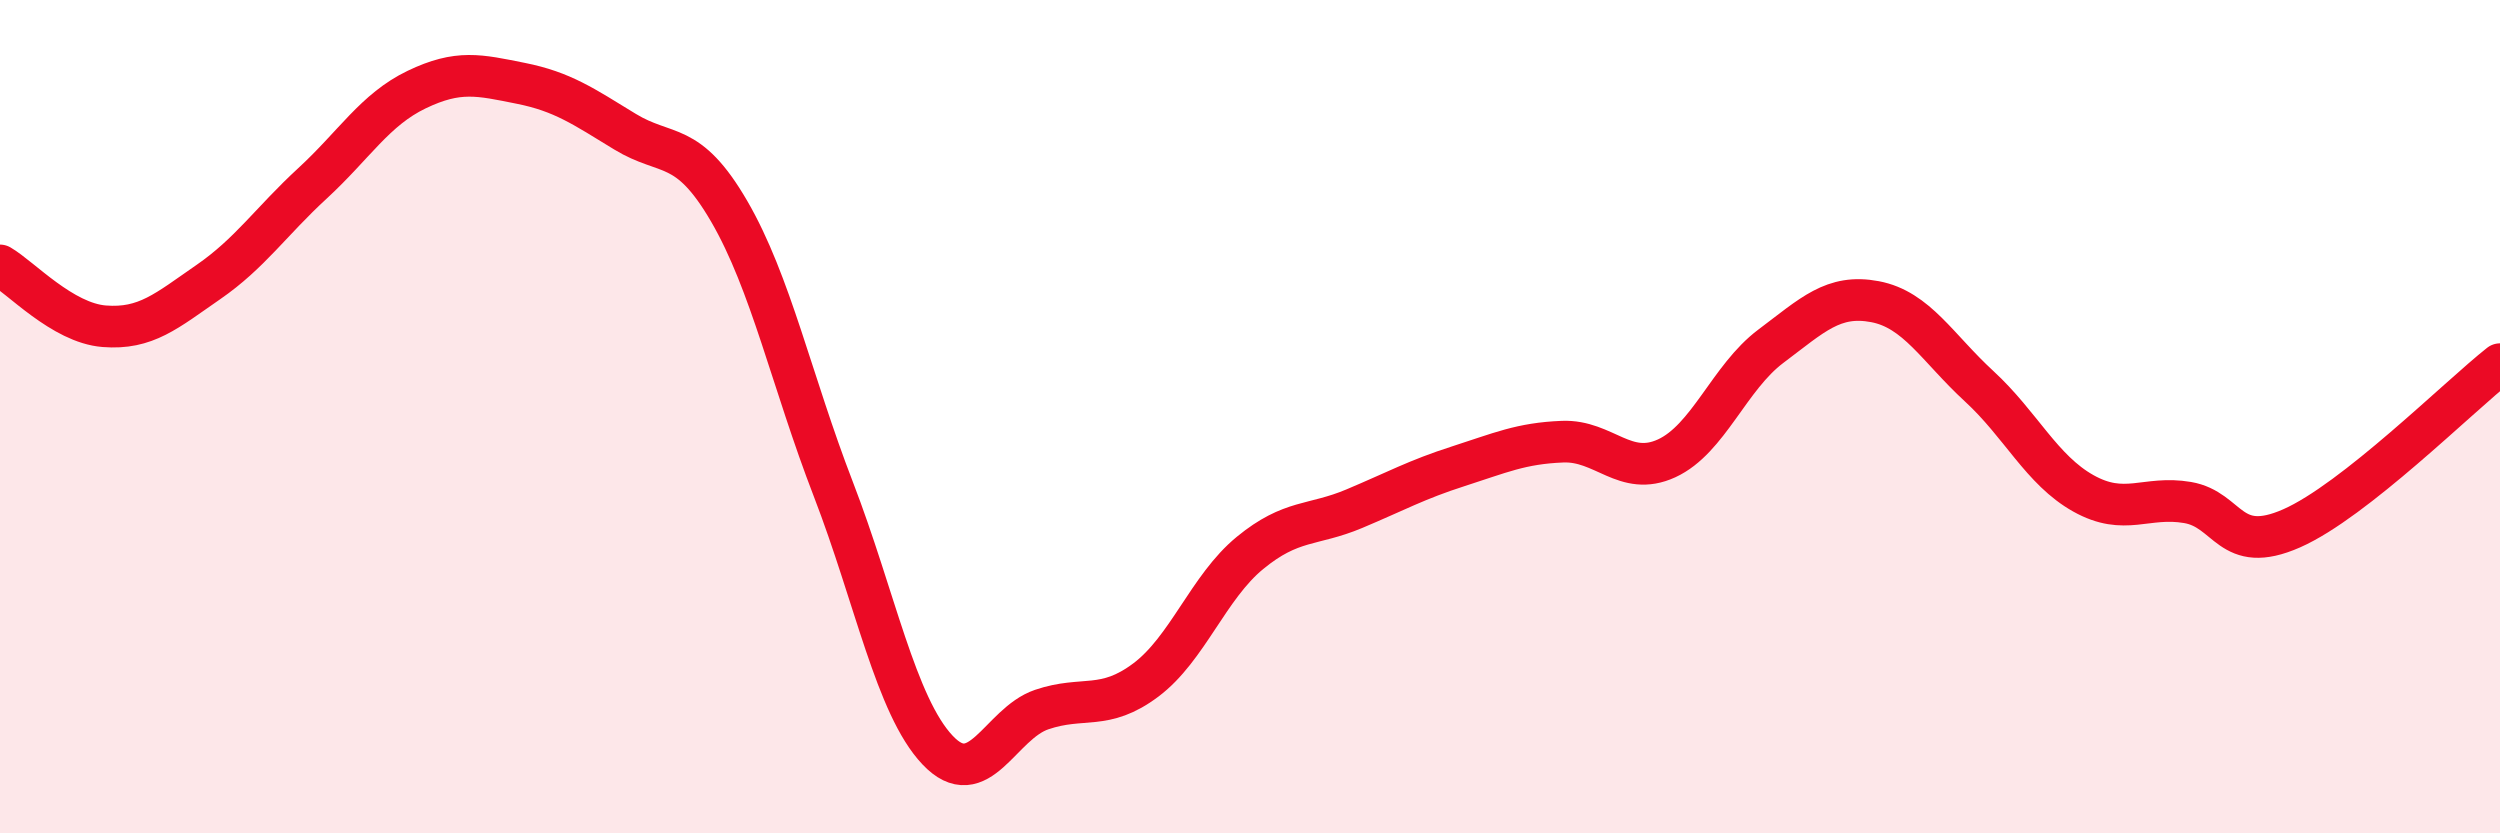
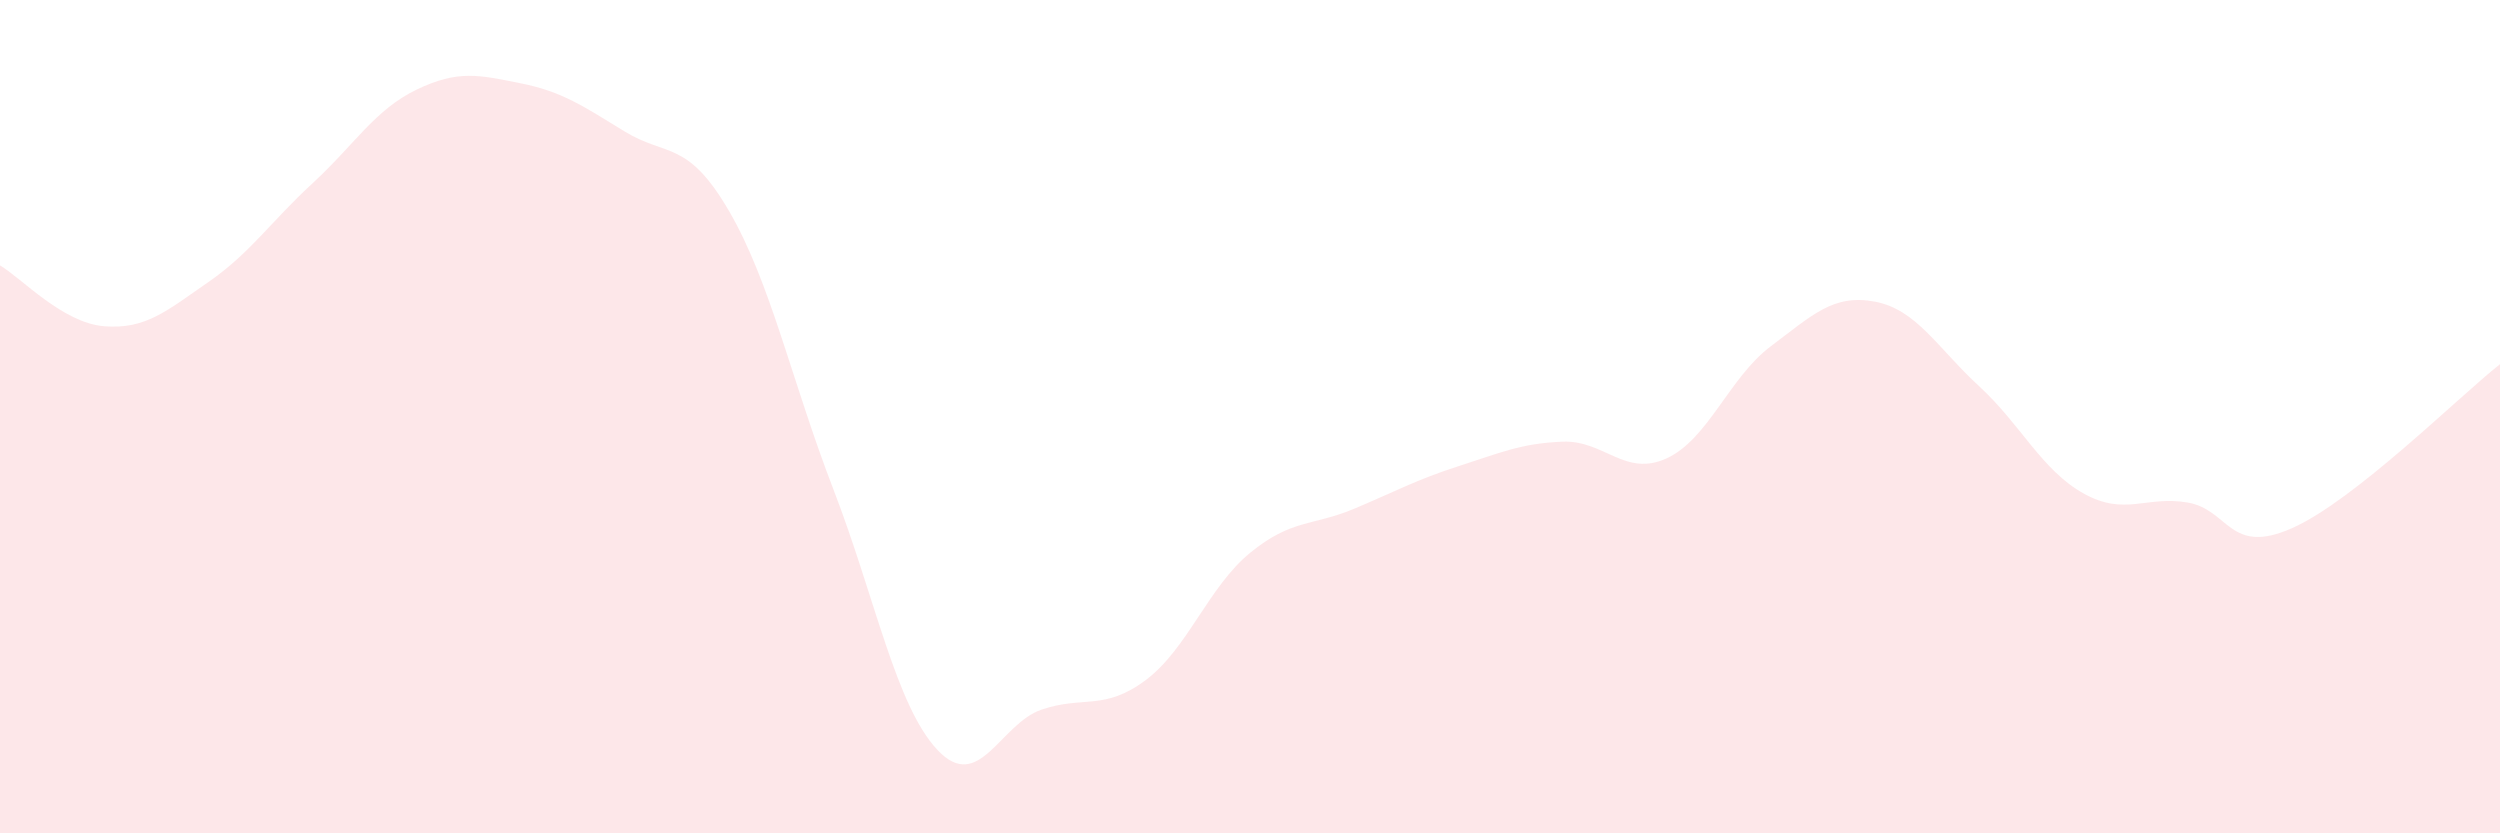
<svg xmlns="http://www.w3.org/2000/svg" width="60" height="20" viewBox="0 0 60 20">
  <path d="M 0,6.37 C 0.5,6.66 1.5,7.75 2.5,7.83 C 3.5,7.91 4,7.46 5,6.77 C 6,6.08 6.5,5.32 7.5,4.4 C 8.5,3.48 9,2.63 10,2.15 C 11,1.67 11.5,1.8 12.5,2 C 13.5,2.2 14,2.55 15,3.16 C 16,3.77 16.5,3.35 17.5,5.07 C 18.5,6.79 19,9.15 20,11.74 C 21,14.33 21.5,16.94 22.5,18 C 23.5,19.06 24,17.37 25,17.03 C 26,16.69 26.5,17.07 27.5,16.32 C 28.5,15.57 29,14.09 30,13.27 C 31,12.45 31.5,12.63 32.5,12.21 C 33.5,11.79 34,11.51 35,11.19 C 36,10.87 36.5,10.64 37.5,10.6 C 38.5,10.56 39,11.46 40,11 C 41,10.54 41.5,9.06 42.5,8.31 C 43.5,7.56 44,7.05 45,7.24 C 46,7.43 46.5,8.35 47.5,9.27 C 48.5,10.19 49,11.28 50,11.84 C 51,12.4 51.5,11.89 52.5,12.06 C 53.5,12.23 53.5,13.34 55,12.68 C 56.5,12.02 59,9.53 60,8.74L60 20L0 20Z" fill="#EB0A25" opacity="0.1" stroke-linecap="round" stroke-linejoin="round" />
-   <path d="M 0,6.37 C 0.5,6.66 1.5,7.75 2.5,7.83 C 3.5,7.91 4,7.46 5,6.77 C 6,6.08 6.5,5.32 7.5,4.4 C 8.5,3.48 9,2.63 10,2.15 C 11,1.67 11.5,1.8 12.5,2 C 13.5,2.2 14,2.55 15,3.16 C 16,3.77 16.5,3.35 17.5,5.07 C 18.5,6.79 19,9.15 20,11.74 C 21,14.33 21.5,16.94 22.5,18 C 23.5,19.06 24,17.37 25,17.03 C 26,16.69 26.5,17.07 27.5,16.32 C 28.5,15.57 29,14.09 30,13.27 C 31,12.45 31.5,12.63 32.5,12.21 C 33.5,11.79 34,11.51 35,11.19 C 36,10.87 36.5,10.64 37.5,10.6 C 38.5,10.56 39,11.46 40,11 C 41,10.54 41.5,9.06 42.5,8.31 C 43.5,7.56 44,7.05 45,7.24 C 46,7.43 46.5,8.35 47.5,9.27 C 48.5,10.19 49,11.28 50,11.84 C 51,12.4 51.5,11.89 52.5,12.06 C 53.5,12.23 53.5,13.34 55,12.68 C 56.5,12.02 59,9.53 60,8.74" stroke="#EB0A25" stroke-width="1" fill="none" stroke-linecap="round" stroke-linejoin="round" />
</svg>